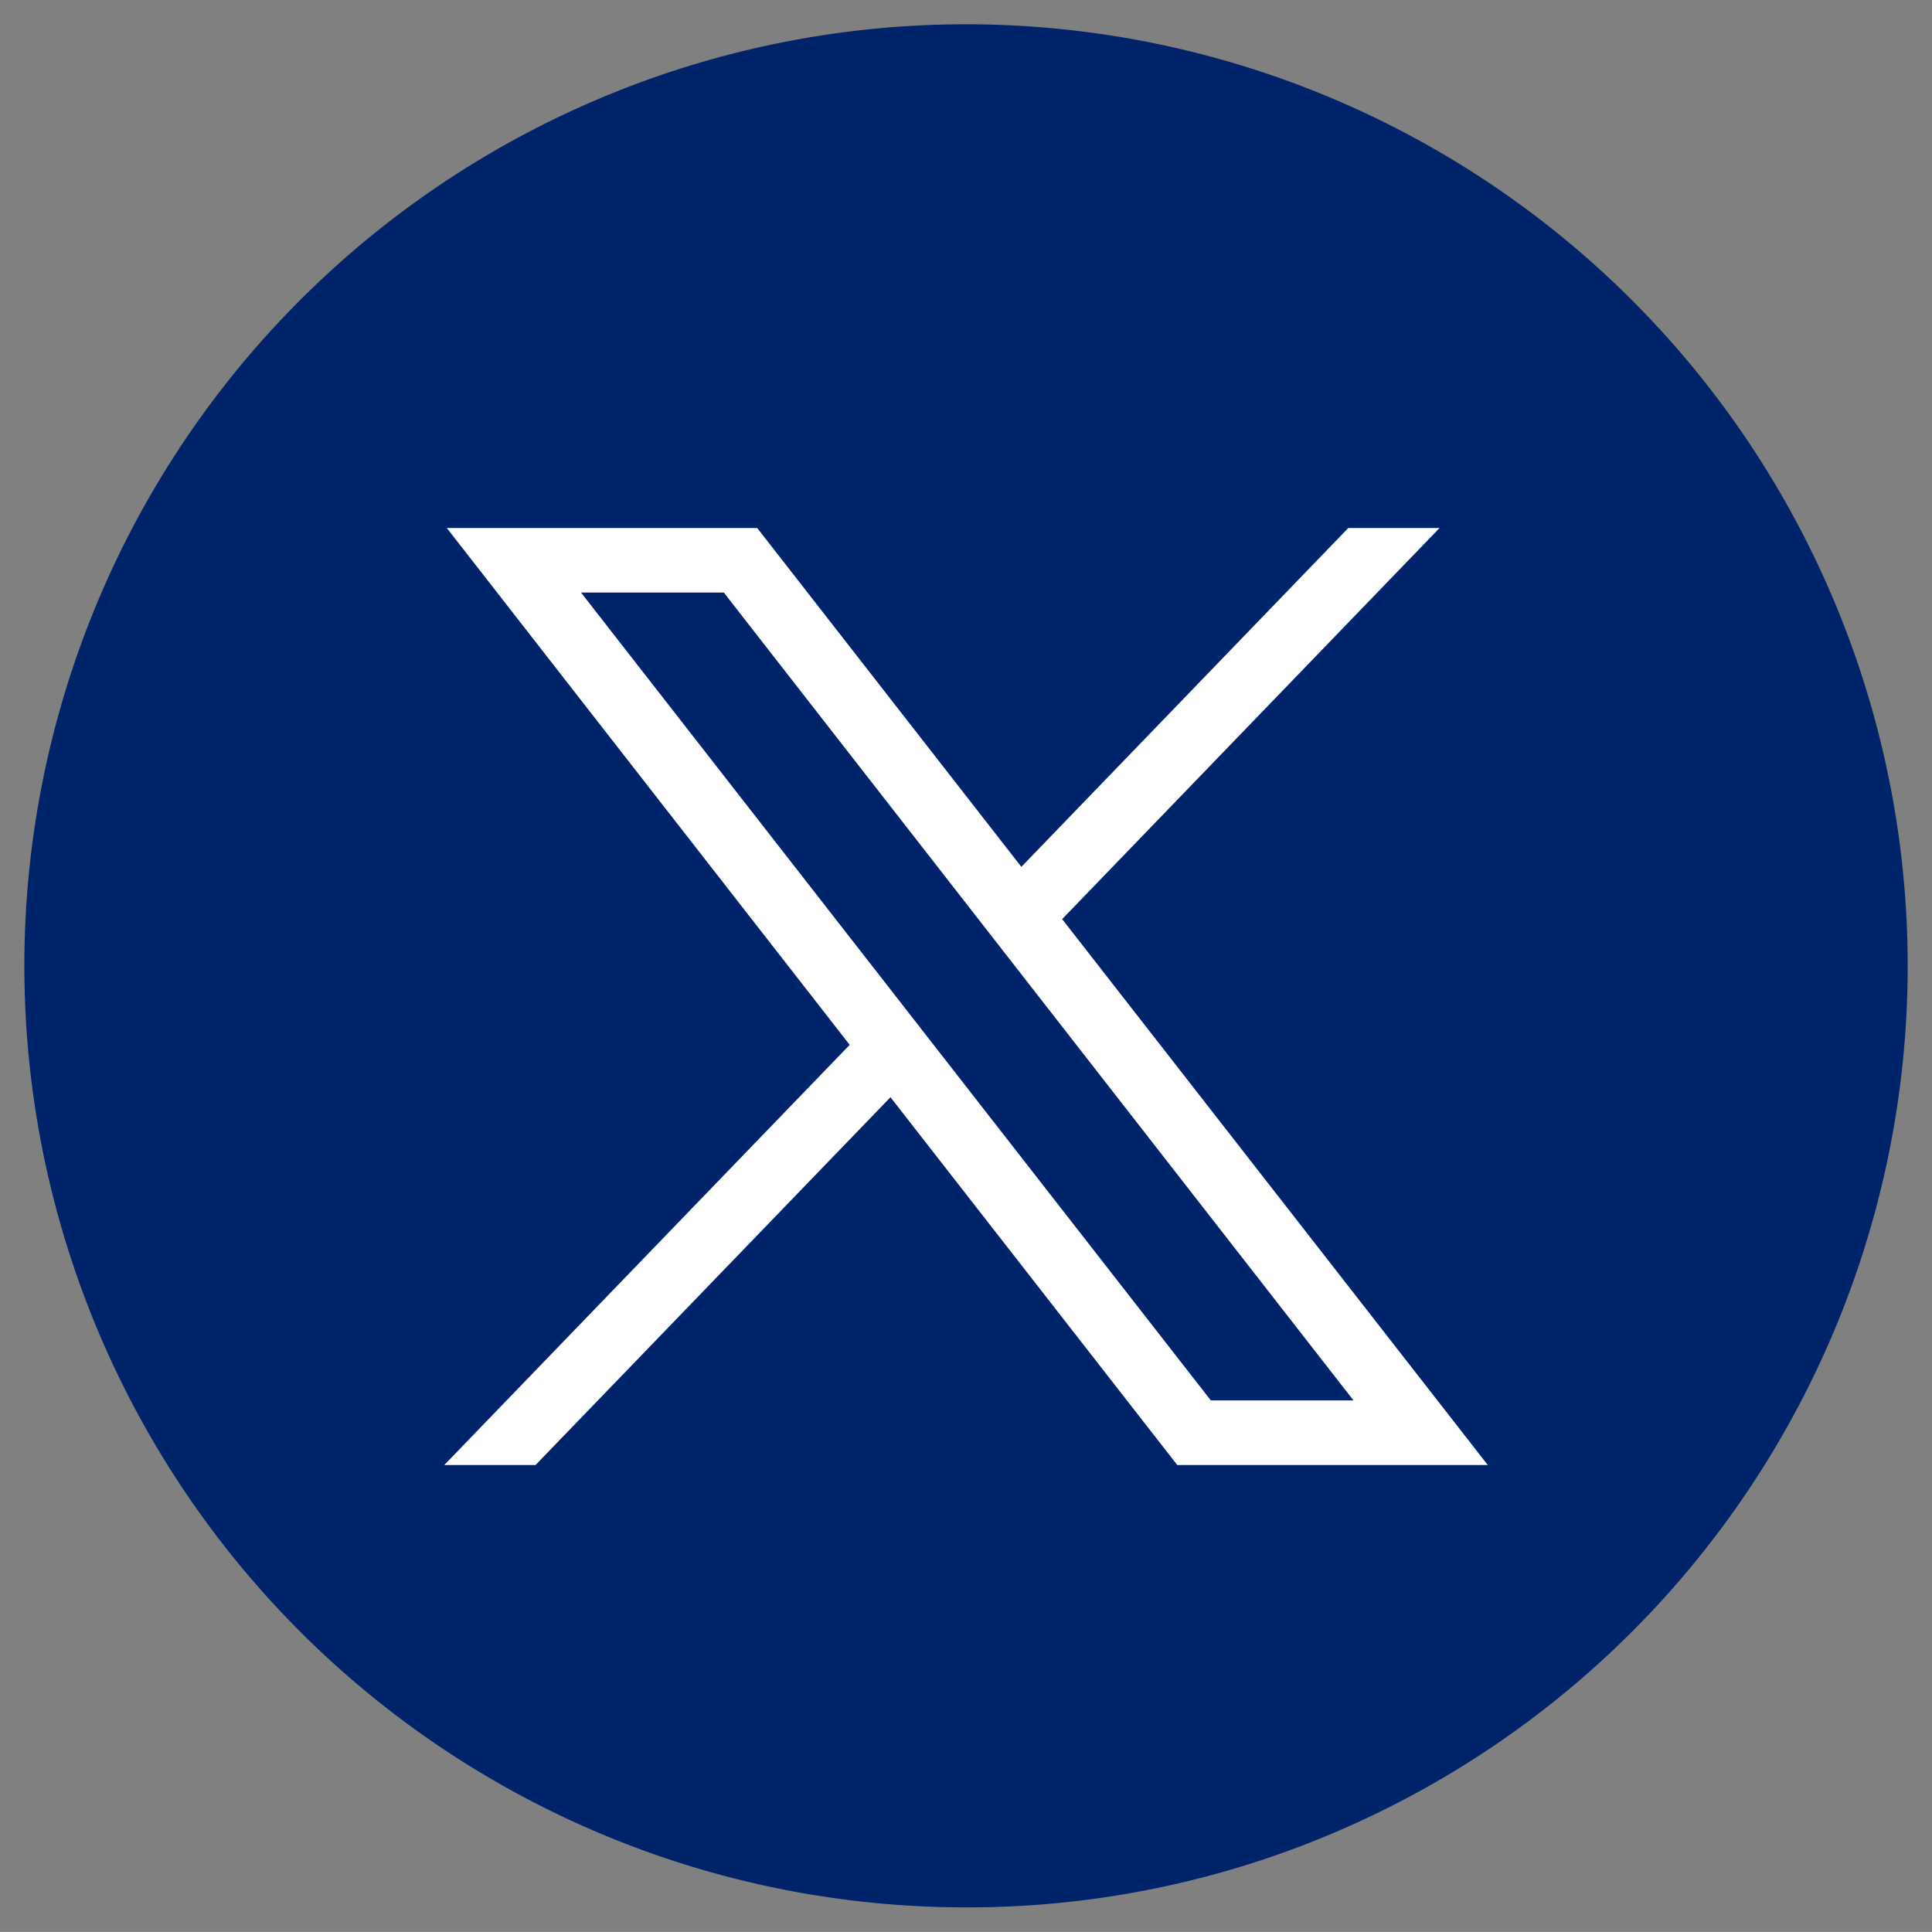
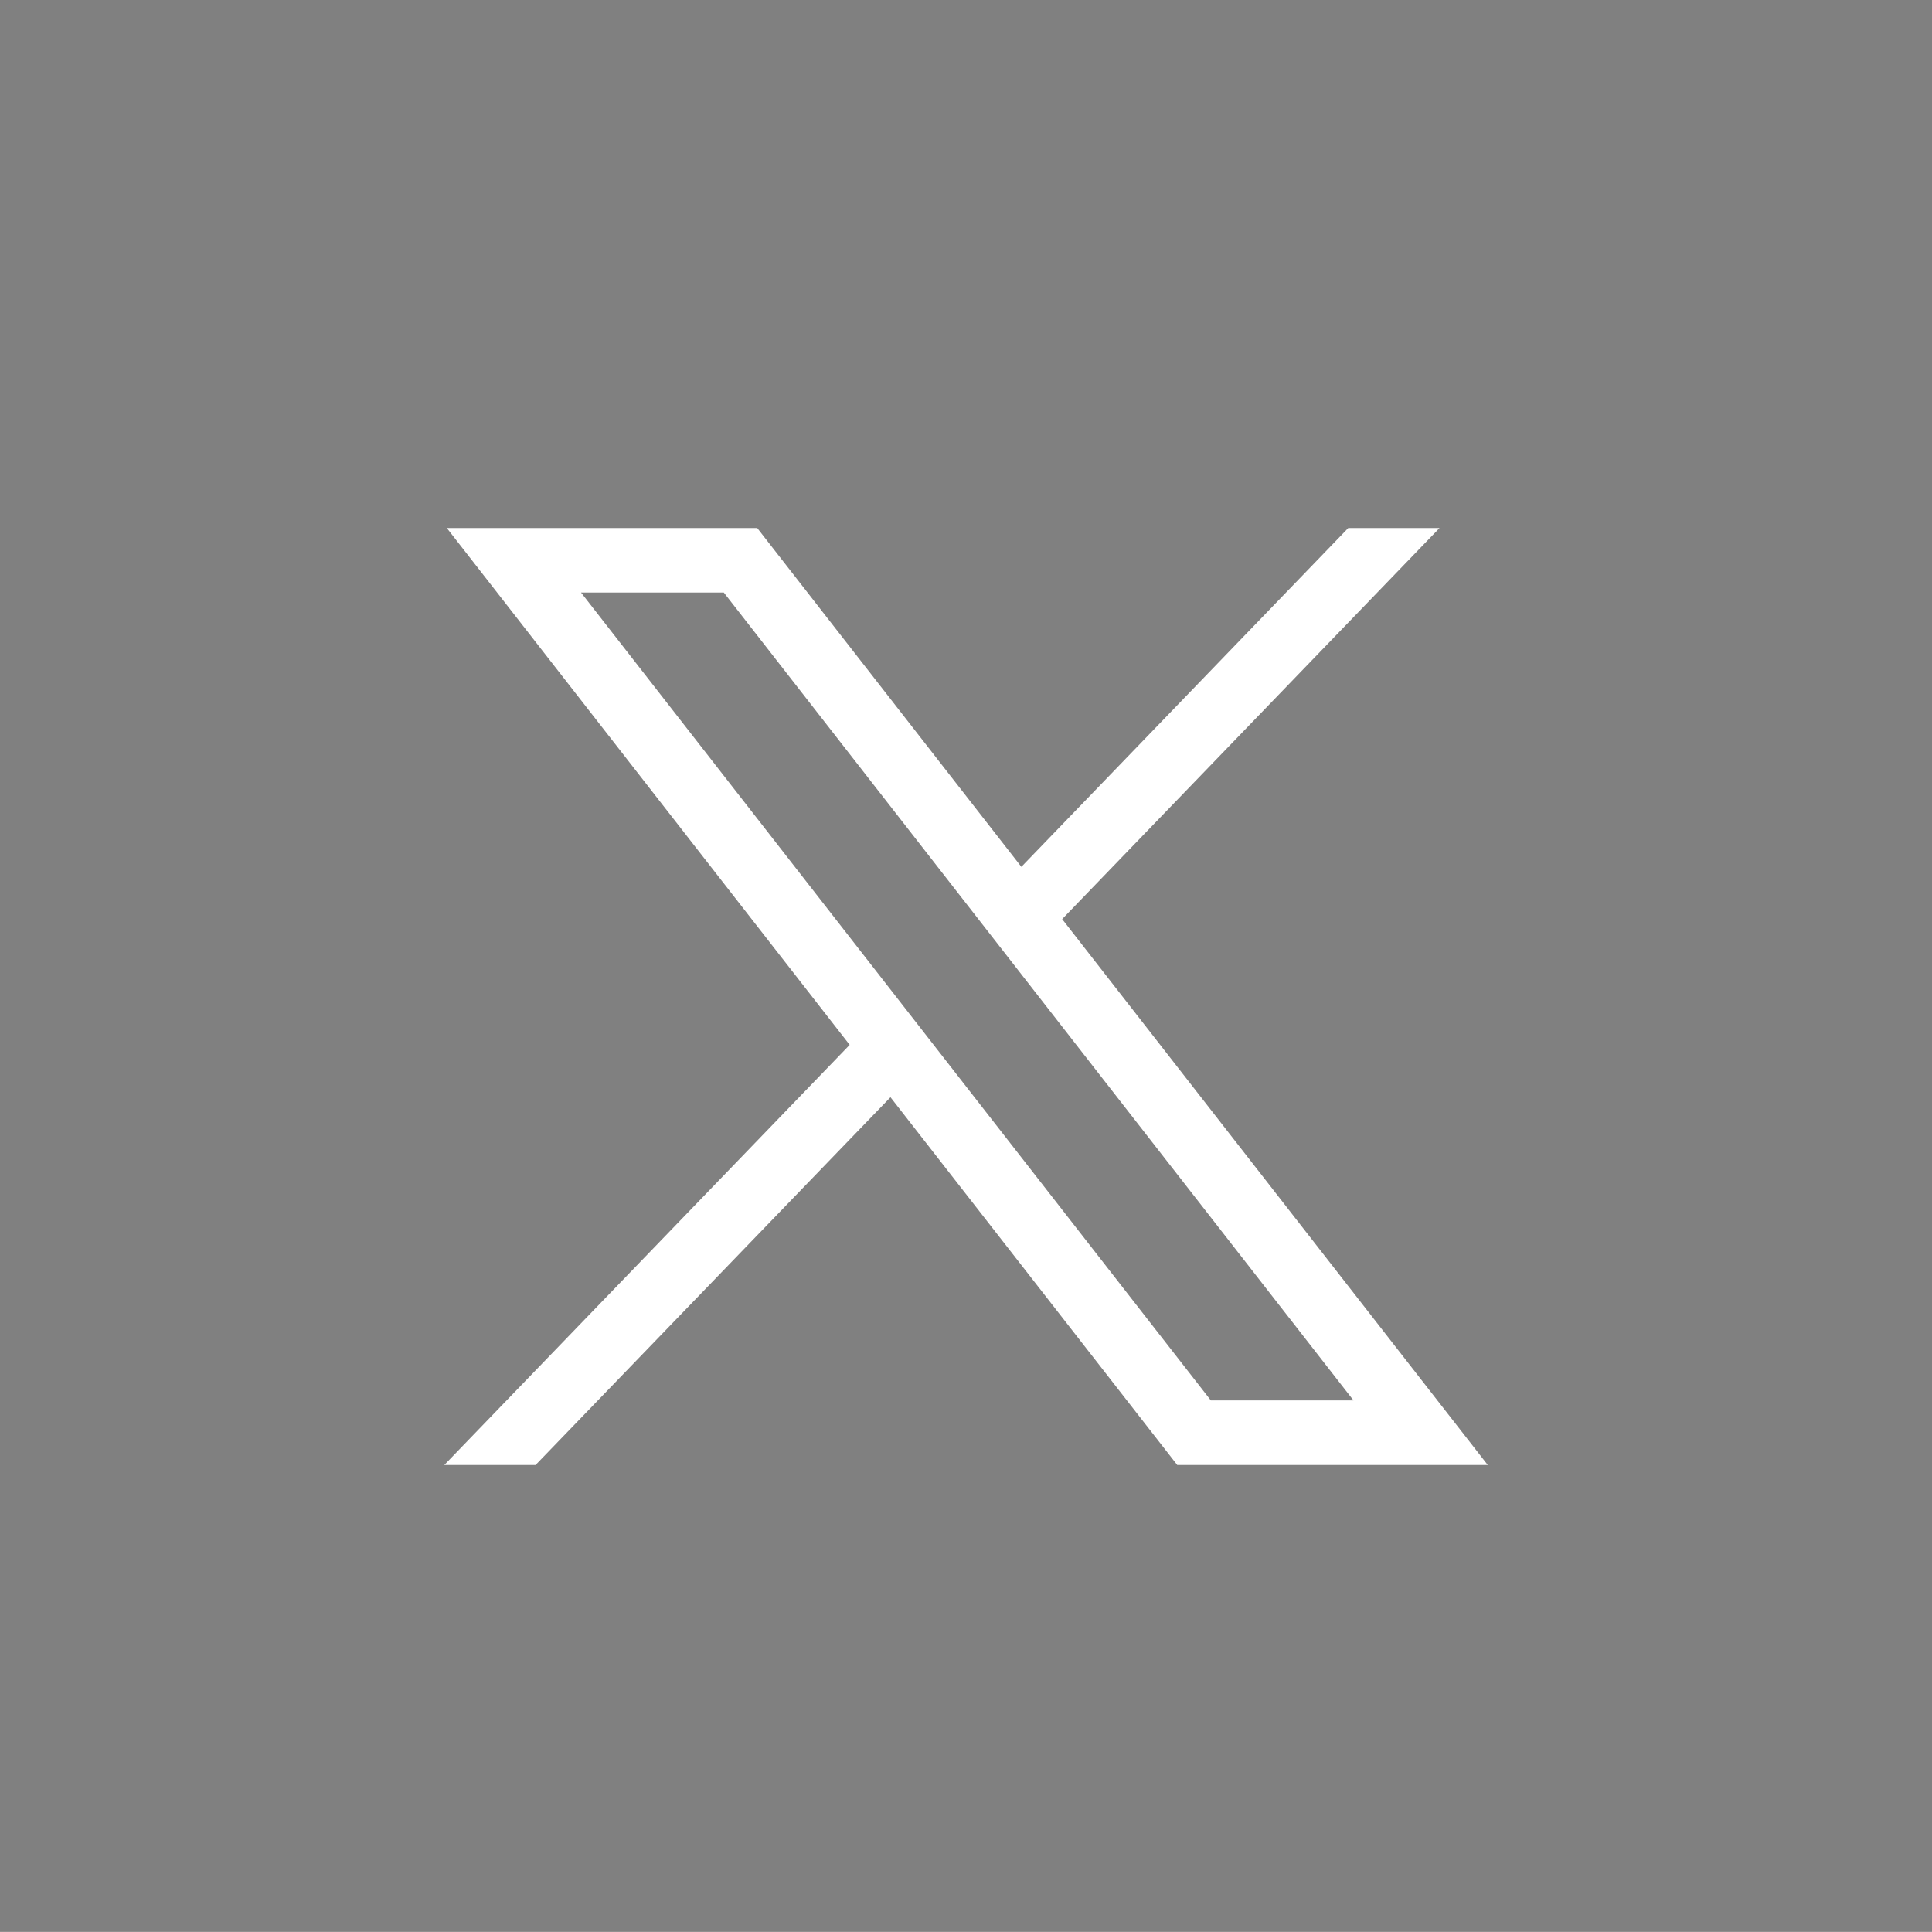
<svg xmlns="http://www.w3.org/2000/svg" width="39.398" height="39.396" viewBox="0 0 39.398 39.396">
  <rect x="0" y="0" width="39.398" height="39.396" fill="#808080" stroke="none" />
  <g id="Group_10868" data-name="Group 10868" transform="translate(642.649 -3481.015)">
-     <path id="Subtraction_2" data-name="Subtraction 2" d="M19.2,38.393A19.2,19.2,0,0,1,11.724,1.506,19.2,19.2,0,0,1,26.671,36.884,19.078,19.078,0,0,1,19.2,38.393Z" transform="translate(-642.147 3481.518)" fill="#002469" stroke="rgba(0,0,0,0)" stroke-miterlimit="10" stroke-width="1" />
    <g id="layer1" transform="translate(-633.589 3491.783)">
      <path id="path1009" d="M281.552,167.31l8.215,10.539-8.267,8.568h1.861l7.238-7.5,5.848,7.5h6.332L294.1,175.285l7.695-7.975h-1.861l-6.666,6.909-5.386-6.909Zm2.736,1.315H287.2L300.041,185.1h-2.909Z" transform="translate(-281.5 -167.31)" fill="#fff" stroke="rgba(0,0,0,0)" stroke-miterlimit="10" stroke-width="1" />
    </g>
  </g>
</svg>